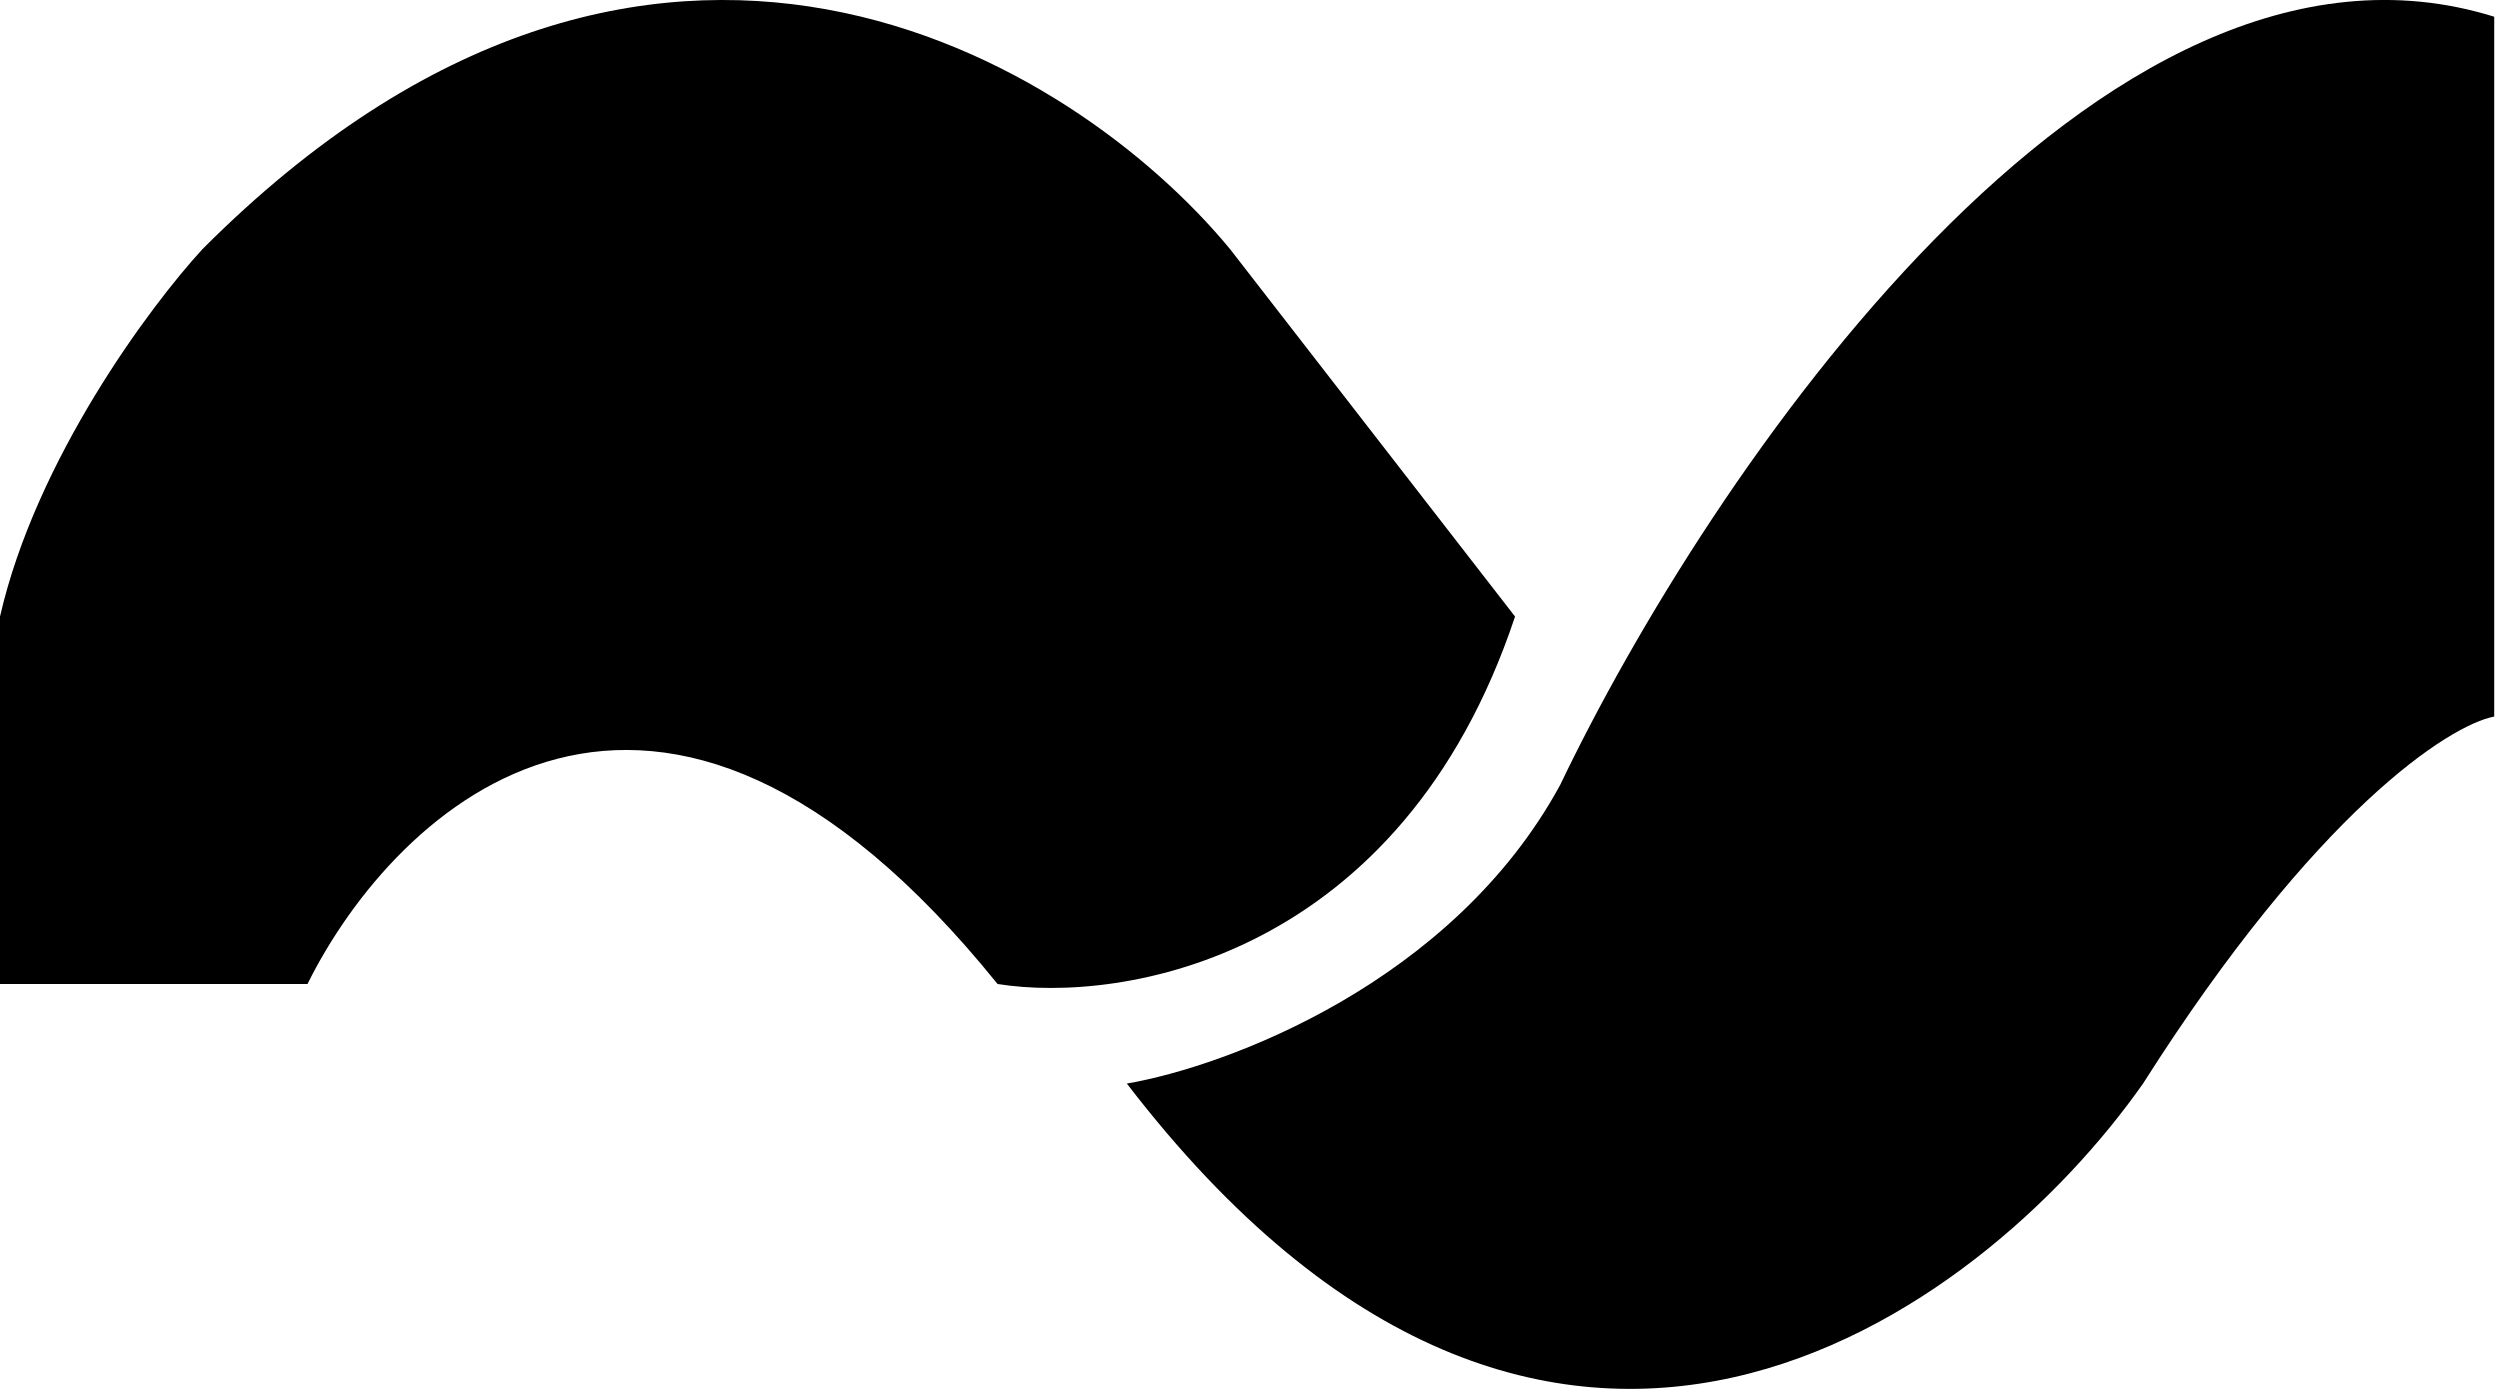
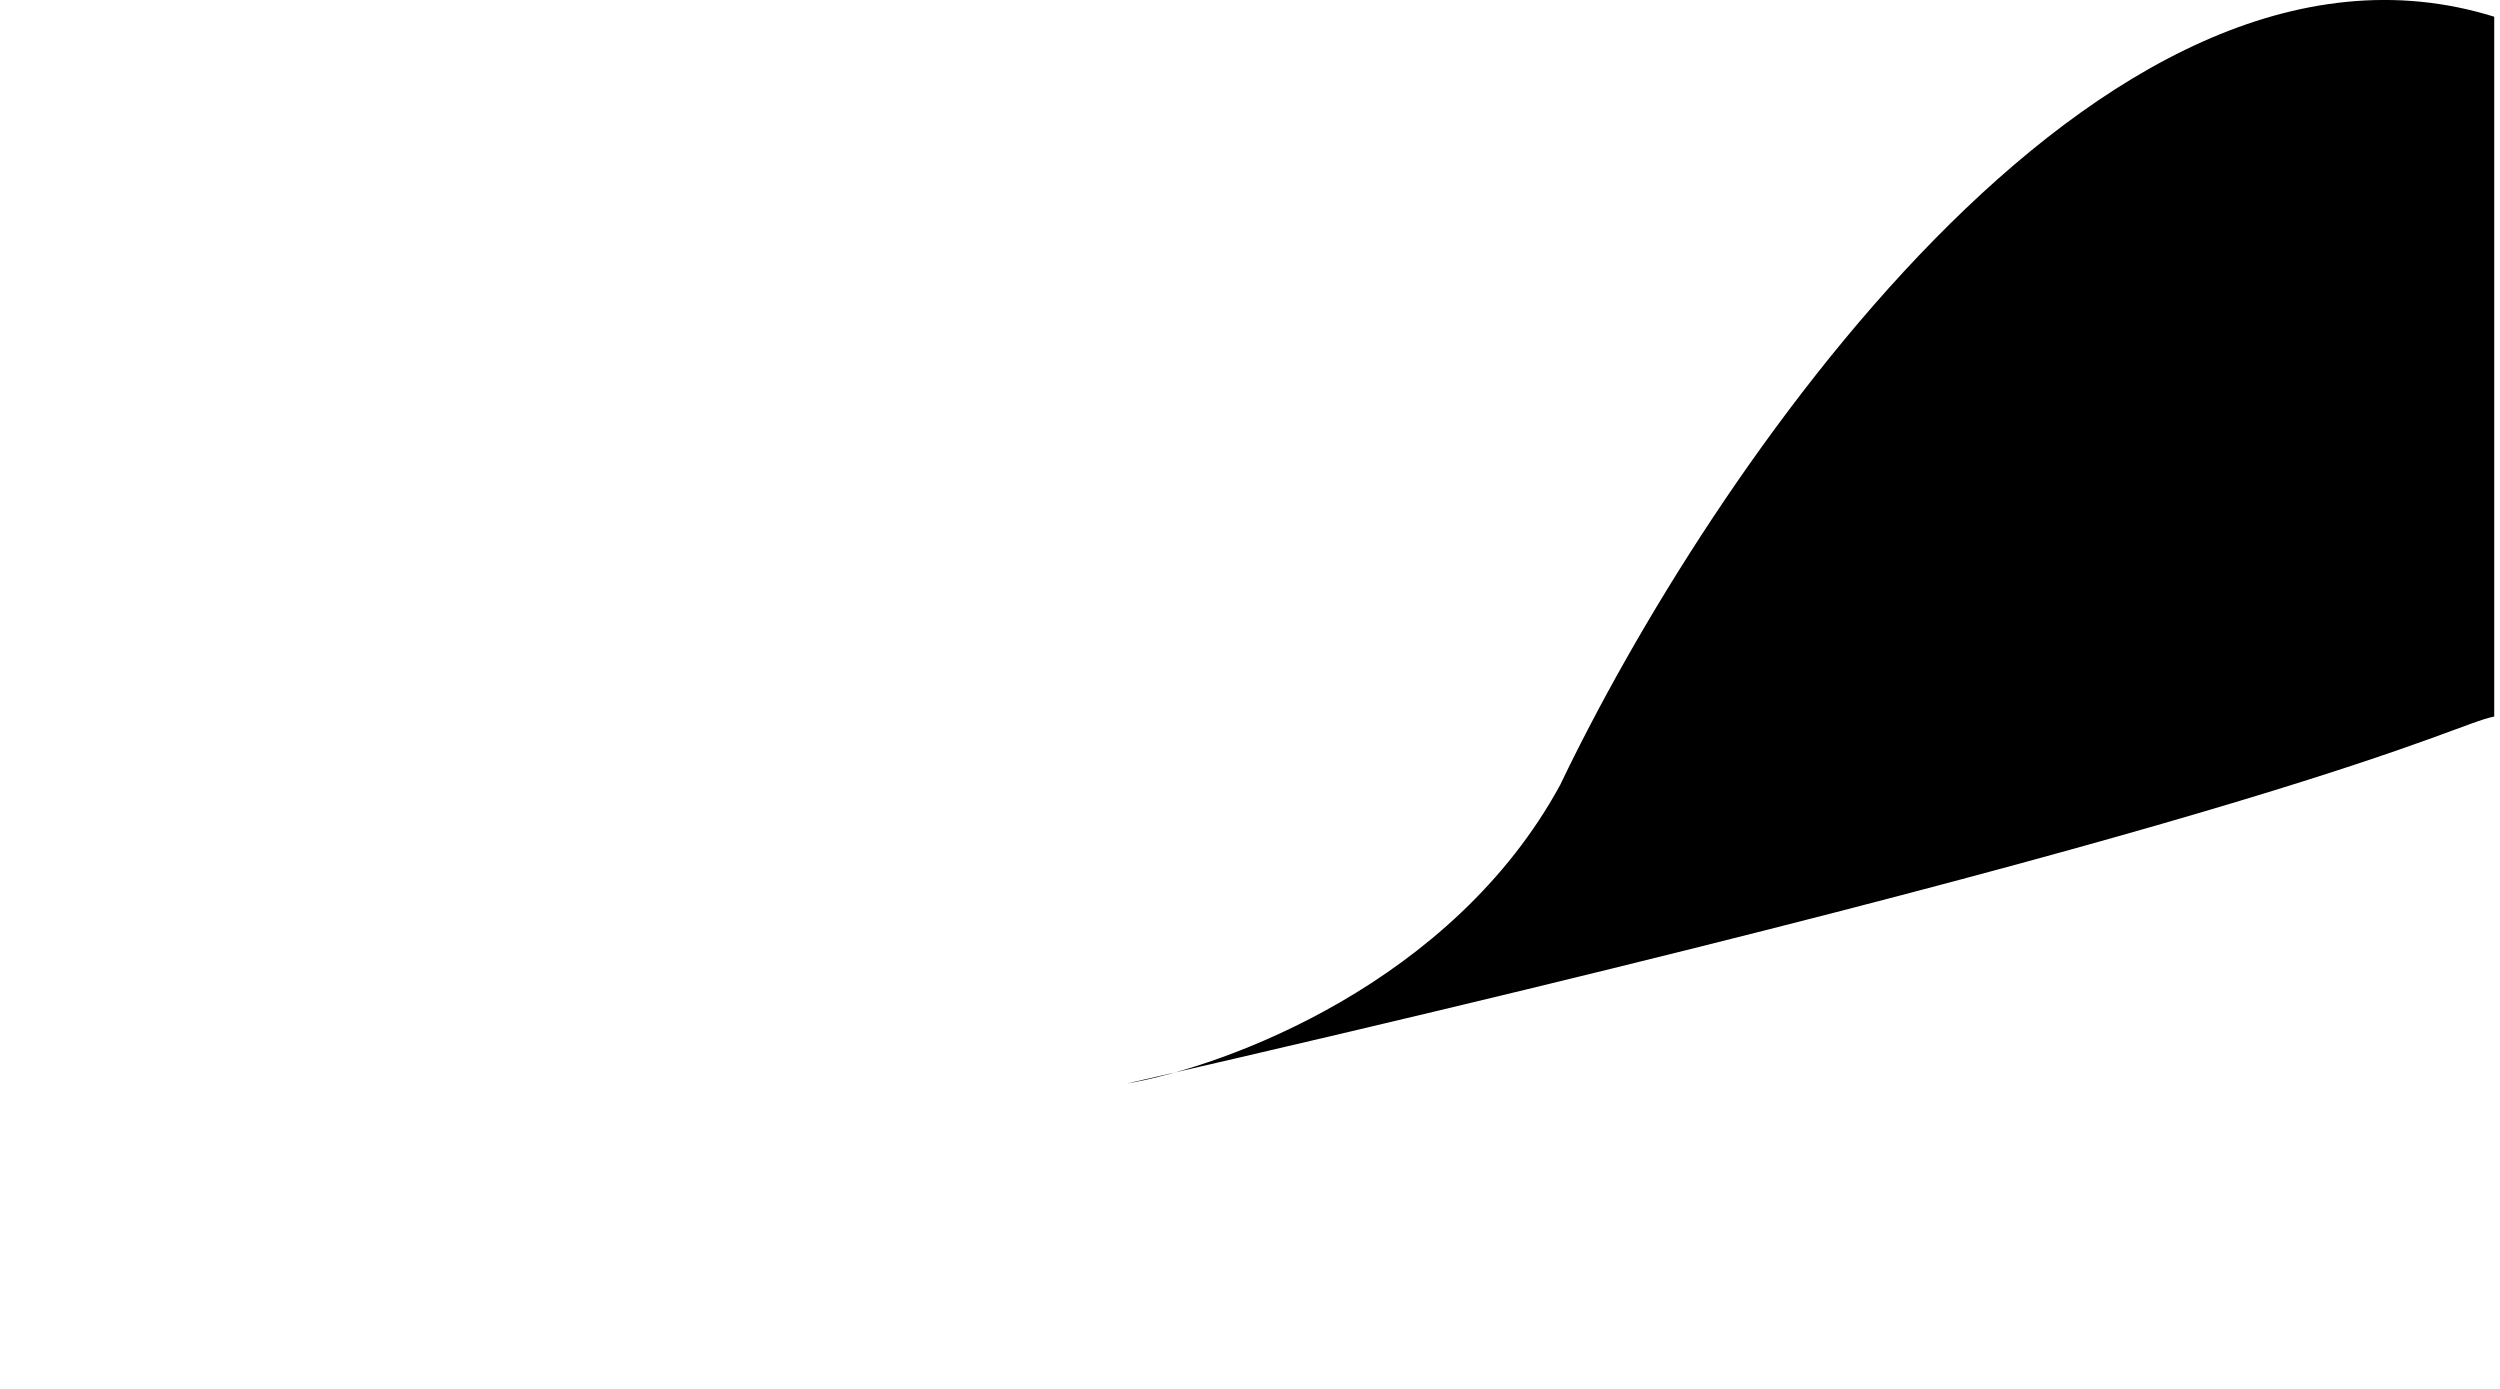
<svg xmlns="http://www.w3.org/2000/svg" width="45" height="25" viewBox="0 0 45 25" fill="none">
-   <path d="M5.535 17.712H0V11.098C0.648 8.268 2.7 5.51 3.645 4.484C11.745 -3.637 19.351 1.1 22.141 4.484L27.271 11.098C25.219 17.251 20.206 18.071 17.956 17.712C11.8 10.083 7.11 14.533 5.535 17.712Z" fill="black" />
-   <path d="M44.896 12.898V0.301C37.795 -1.911 30.729 8.597 28.084 14.127C26.147 17.691 22.076 19.196 20.283 19.504C27.923 29.458 35.661 23.651 38.575 19.504C41.695 14.588 44.089 13.052 44.896 12.898Z" fill="black" />
+   <path d="M44.896 12.898V0.301C37.795 -1.911 30.729 8.597 28.084 14.127C26.147 17.691 22.076 19.196 20.283 19.504C41.695 14.588 44.089 13.052 44.896 12.898Z" fill="black" />
</svg>